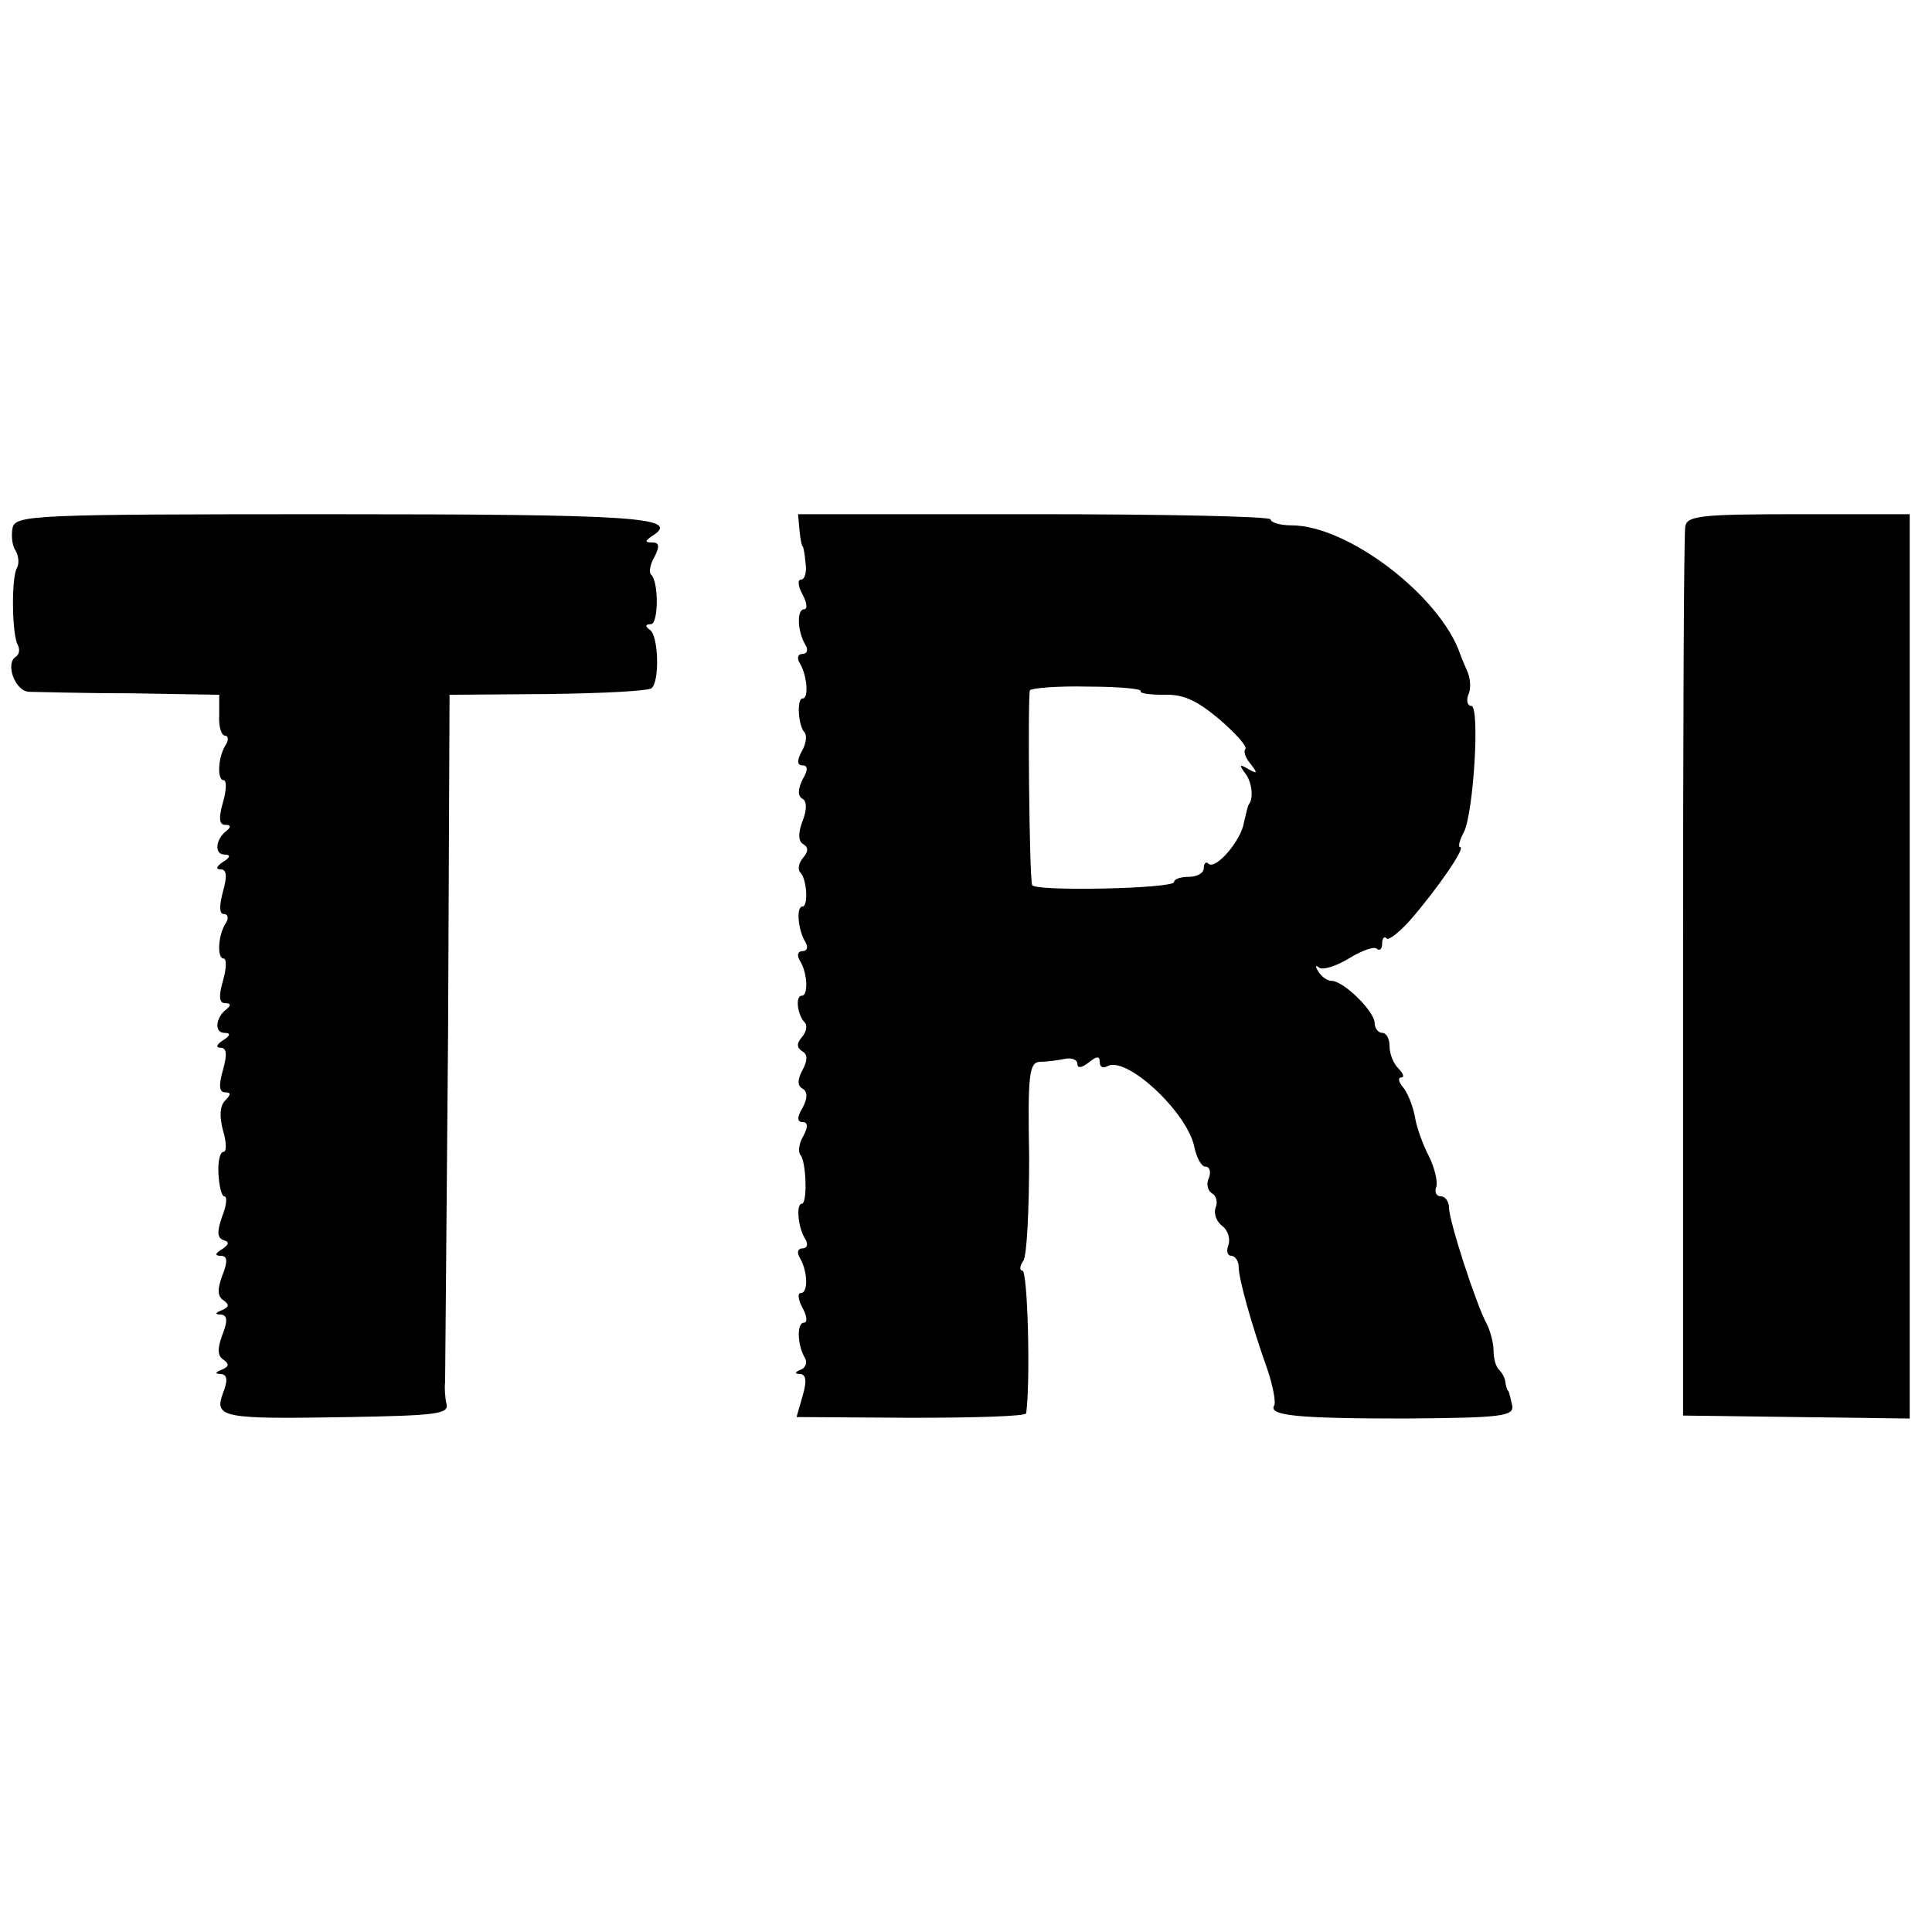
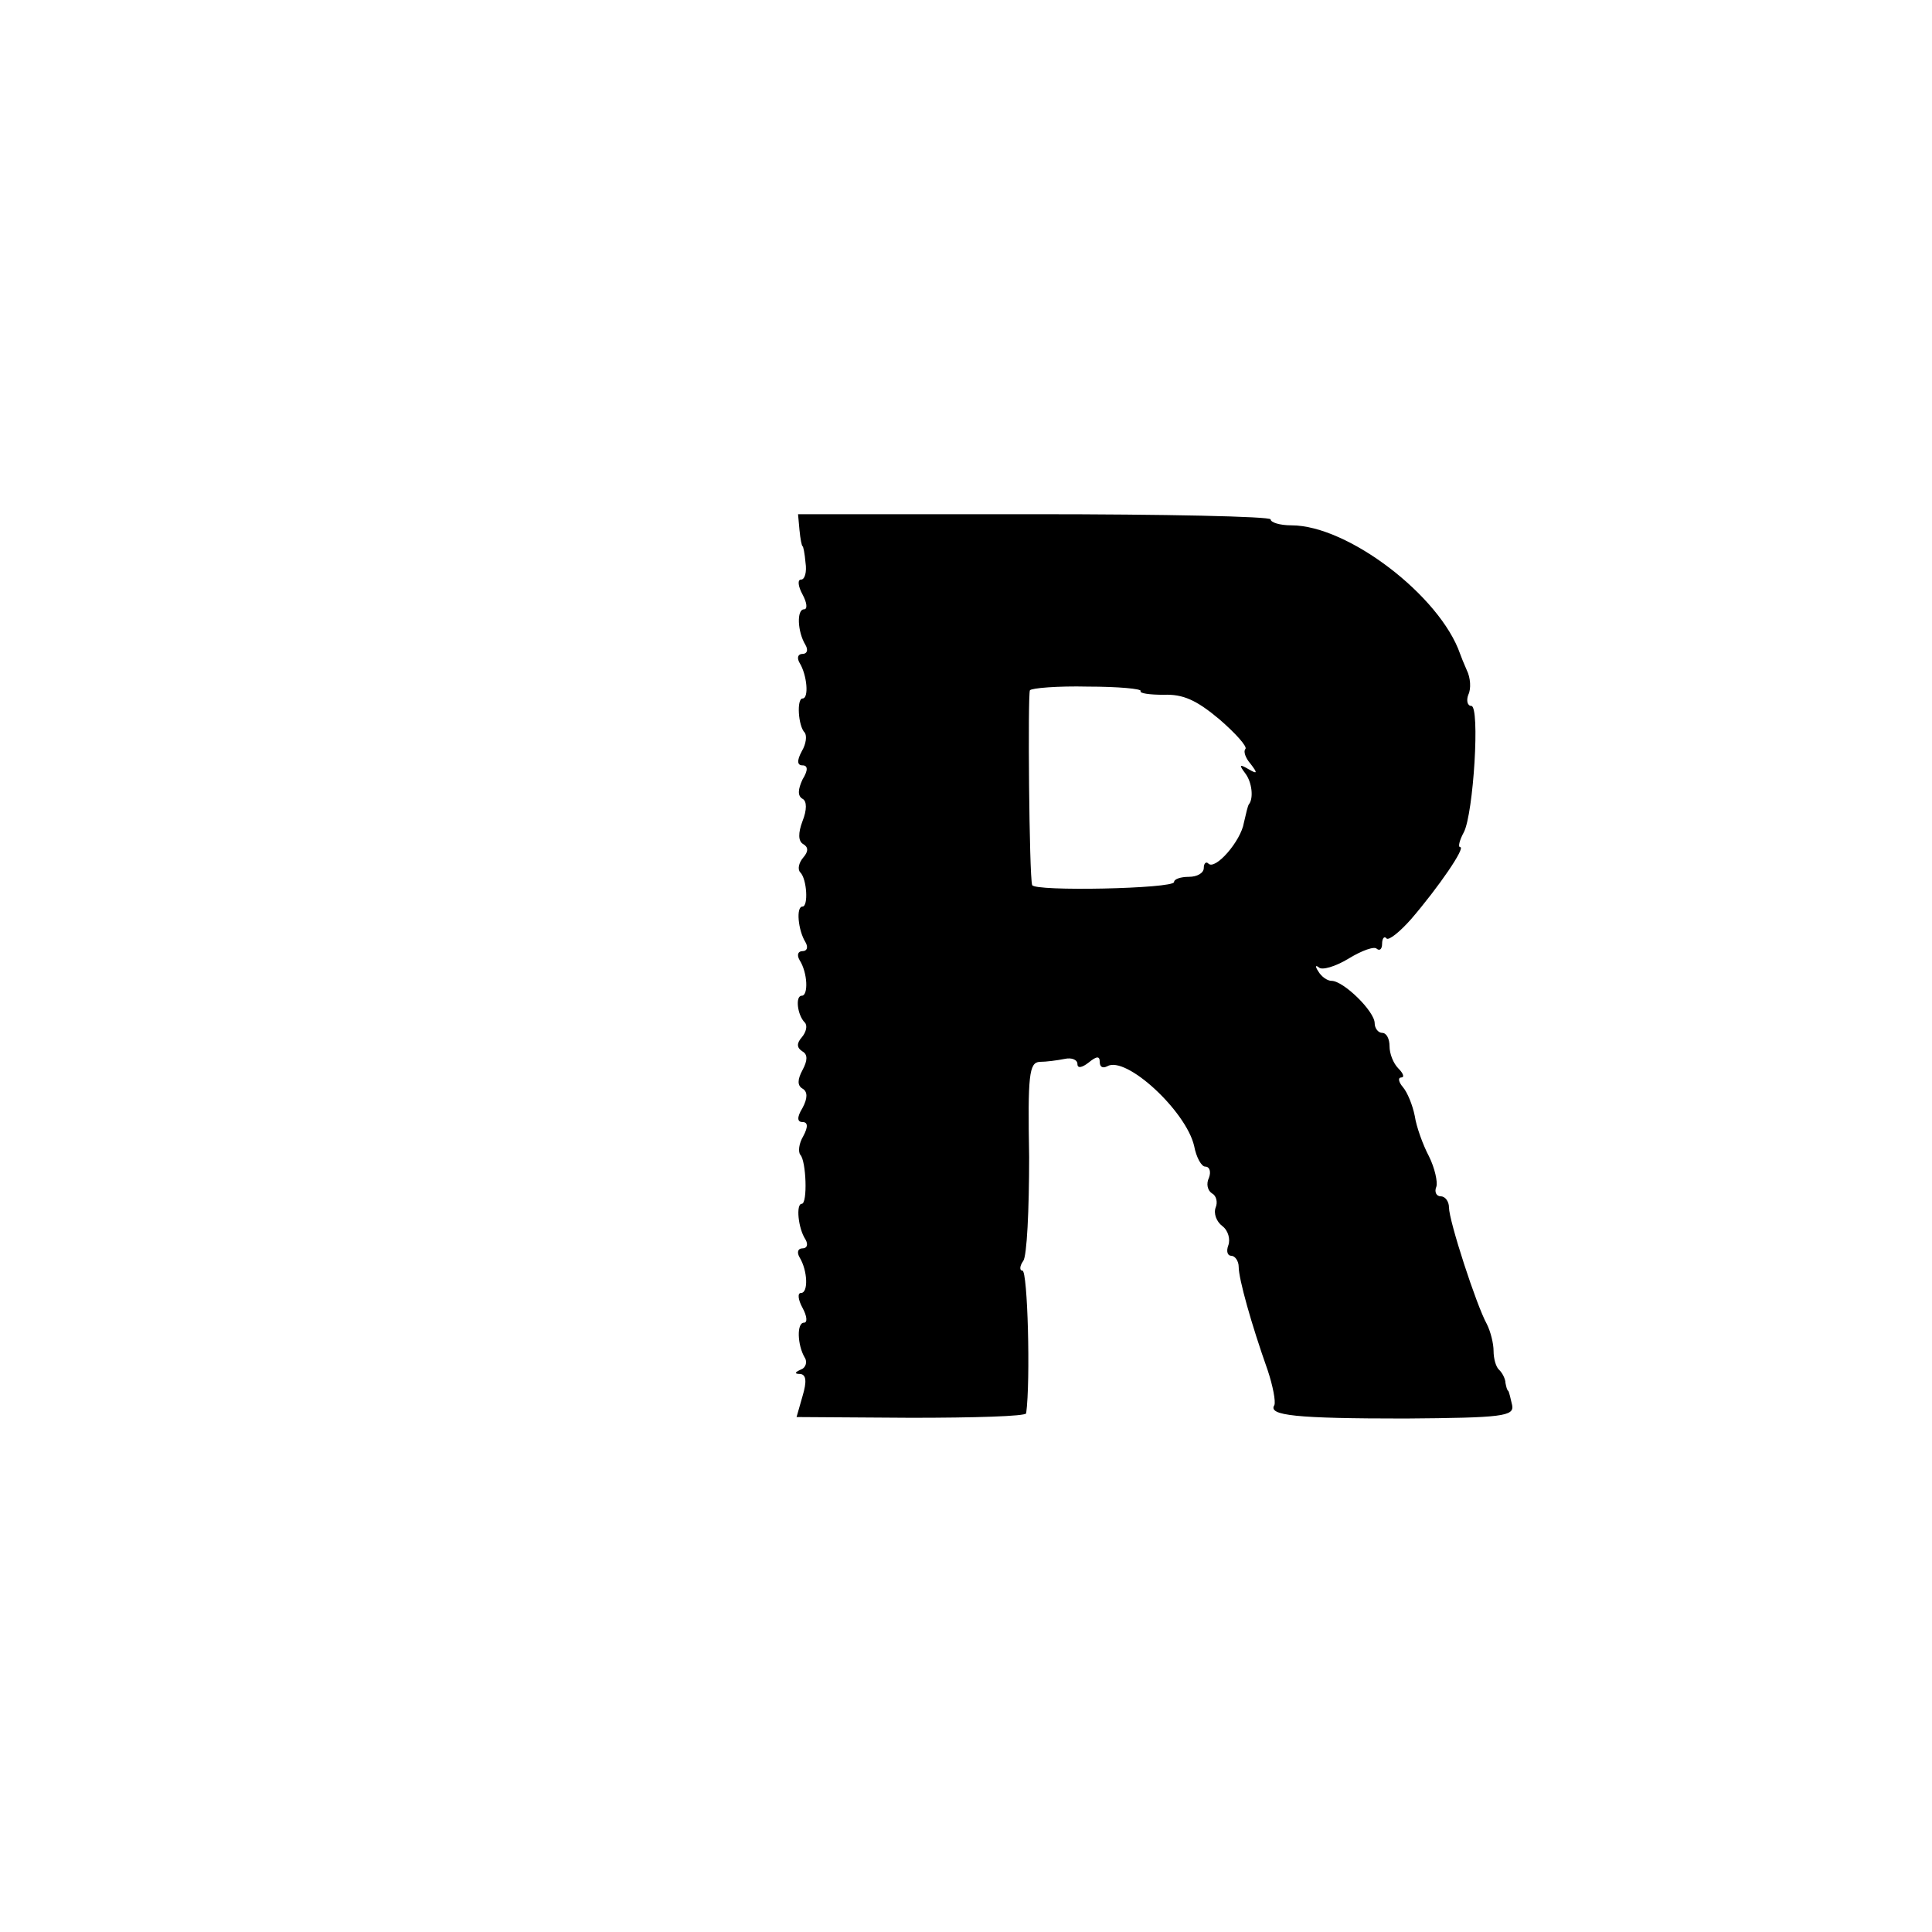
<svg xmlns="http://www.w3.org/2000/svg" version="1.0" width="260pt" height="260pt" viewBox="0 0 260 260" preserveAspectRatio="xMidYMid meet">
  <g transform="translate(0,260) scale(0.1,-0.1)" fill="#000000" stroke="none">
-     <path d="M17 1890 c-2 -10 -1 -24 4 -31 4 -7 5 -17 2 -23 -8 -12 -7 -91 1 -104 3 -6 2 -13 -3 -16 -14 -9 -1 -46 18 -47 9 0 70 -2 136 -2 l120 -2 0 -27 c-1 -16 3 -28 8 -28 4 0 5 -6 1 -12 -11 -17 -12 -48 -3 -48 4 0 4 -13 -1 -30 -6 -21 -5 -30 3 -30 8 0 8 -3 2 -8 -15 -11 -17 -32 -3 -32 9 0 8 -4 -2 -10 -9 -6 -10 -10 -3 -10 8 0 9 -9 3 -30 -5 -19 -5 -30 1 -30 6 0 7 -6 3 -12 -11 -17 -12 -48 -3 -48 4 0 4 -13 -1 -30 -6 -21 -5 -30 3 -30 8 0 8 -3 2 -8 -15 -11 -17 -32 -3 -32 9 0 8 -4 -2 -10 -9 -6 -10 -10 -3 -10 8 0 9 -9 3 -30 -6 -21 -5 -30 3 -30 8 0 8 -3 0 -11 -7 -7 -8 -21 -3 -40 5 -16 5 -29 1 -29 -5 0 -8 -13 -7 -30 1 -16 4 -30 8 -30 4 0 3 -12 -3 -27 -7 -20 -7 -29 2 -32 8 -2 7 -6 -2 -12 -10 -6 -10 -9 -2 -9 9 0 10 -7 2 -27 -7 -19 -6 -28 2 -33 8 -6 7 -9 -2 -13 -10 -4 -10 -6 -2 -6 9 -1 10 -8 2 -28 -7 -19 -6 -28 2 -33 8 -6 7 -9 -2 -13 -10 -4 -10 -6 -2 -6 9 -1 10 -8 3 -26 -12 -33 -1 -35 170 -32 114 2 134 4 131 17 -2 8 -3 22 -2 30 0 8 2 220 4 470 l2 455 133 1 c73 1 135 4 139 8 11 10 9 70 -2 78 -7 5 -7 8 1 8 10 0 11 57 0 67 -3 3 -1 14 5 24 7 14 6 19 -3 19 -11 0 -10 2 0 9 40 25 -25 29 -435 29 -395 0 -422 -1 -426 -18z" />
    <path d="M1076 1886 c1 -11 3 -21 4 -21 1 0 3 -10 4 -22 2 -13 -1 -23 -6 -23 -5 0 -4 -9 2 -20 6 -11 7 -20 2 -20 -10 0 -9 -30 2 -48 4 -7 2 -12 -4 -12 -6 0 -8 -5 -4 -12 10 -16 13 -48 4 -48 -8 0 -6 -37 3 -46 3 -4 2 -15 -4 -25 -7 -13 -6 -19 1 -19 7 0 8 -6 0 -19 -6 -13 -7 -22 0 -26 6 -3 6 -15 0 -30 -6 -16 -6 -27 1 -31 7 -4 7 -10 0 -18 -6 -7 -8 -16 -4 -20 9 -9 11 -46 3 -46 -9 0 -6 -32 4 -48 4 -7 2 -12 -4 -12 -6 0 -8 -5 -4 -12 11 -17 12 -48 3 -48 -9 0 -6 -26 4 -36 4 -4 2 -13 -4 -20 -7 -8 -7 -14 1 -19 7 -4 7 -12 0 -25 -7 -13 -7 -21 0 -25 7 -4 7 -13 0 -26 -8 -13 -7 -19 0 -19 7 0 8 -6 1 -19 -6 -10 -7 -21 -4 -25 8 -8 10 -66 2 -66 -8 0 -5 -33 5 -48 4 -7 2 -12 -4 -12 -6 0 -8 -5 -4 -12 11 -18 12 -48 2 -48 -5 0 -4 -9 2 -20 6 -11 7 -20 2 -20 -10 0 -9 -30 1 -47 4 -6 1 -14 -5 -16 -9 -4 -9 -6 -1 -6 8 -1 9 -10 3 -30 l-8 -28 154 -1 c85 0 154 2 155 6 6 44 2 192 -5 192 -4 0 -4 6 1 13 5 6 8 69 8 140 -2 110 0 127 14 128 9 0 24 2 34 4 9 2 17 -1 17 -7 0 -6 6 -5 15 2 11 9 15 9 15 1 0 -7 4 -9 10 -6 25 15 106 -60 117 -107 3 -16 10 -28 15 -28 6 0 8 -7 5 -15 -4 -8 -2 -17 4 -21 6 -3 8 -12 5 -19 -3 -8 1 -19 9 -25 8 -6 11 -18 8 -26 -3 -8 -1 -14 4 -14 5 0 10 -7 10 -15 0 -16 17 -77 39 -139 7 -21 11 -42 9 -47 -9 -14 29 -18 176 -18 131 1 147 3 144 18 -2 9 -4 17 -5 19 -2 1 -3 6 -4 11 0 5 -4 13 -8 17 -5 4 -8 16 -8 26 0 10 -4 26 -9 36 -14 25 -51 139 -51 157 0 8 -5 15 -11 15 -6 0 -9 6 -6 13 2 6 -2 25 -10 41 -8 15 -17 40 -19 54 -3 15 -10 32 -16 39 -6 7 -7 13 -2 13 4 0 3 5 -4 12 -7 7 -12 20 -12 30 0 10 -4 18 -10 18 -5 0 -10 6 -10 13 0 16 -42 57 -58 57 -6 0 -14 6 -18 13 -4 6 -4 9 1 5 4 -4 22 1 40 12 18 11 35 17 38 13 4 -3 7 0 7 7 0 7 3 11 6 7 3 -3 18 9 33 26 37 43 74 97 66 97 -3 0 -1 9 5 20 13 25 22 170 10 170 -5 0 -7 7 -4 15 4 8 3 23 -2 33 -4 9 -8 19 -9 22 -27 78 -151 173 -227 173 -16 0 -28 4 -28 8 0 4 -143 7 -318 7 l-318 0 2 -22z m459 -216 c-2 -3 12 -5 31 -5 26 1 44 -7 75 -33 22 -19 38 -37 35 -40 -3 -3 0 -12 7 -20 10 -13 9 -14 -3 -7 -12 7 -13 6 -4 -6 9 -12 11 -33 5 -41 -2 -2 -4 -13 -7 -25 -4 -25 -39 -65 -48 -55 -3 3 -6 0 -6 -6 0 -7 -9 -12 -20 -12 -11 0 -20 -3 -20 -7 0 -9 -189 -13 -191 -4 -4 13 -6 256 -3 262 2 3 37 6 78 5 41 0 73 -3 71 -6z" />
-     <path d="M2268 1892 c-2 -9 -3 -282 -3 -607 l0 -590 153 -2 152 -2 0 609 0 608 -149 0 c-131 0 -150 -2 -153 -16z" />
  </g>
</svg>